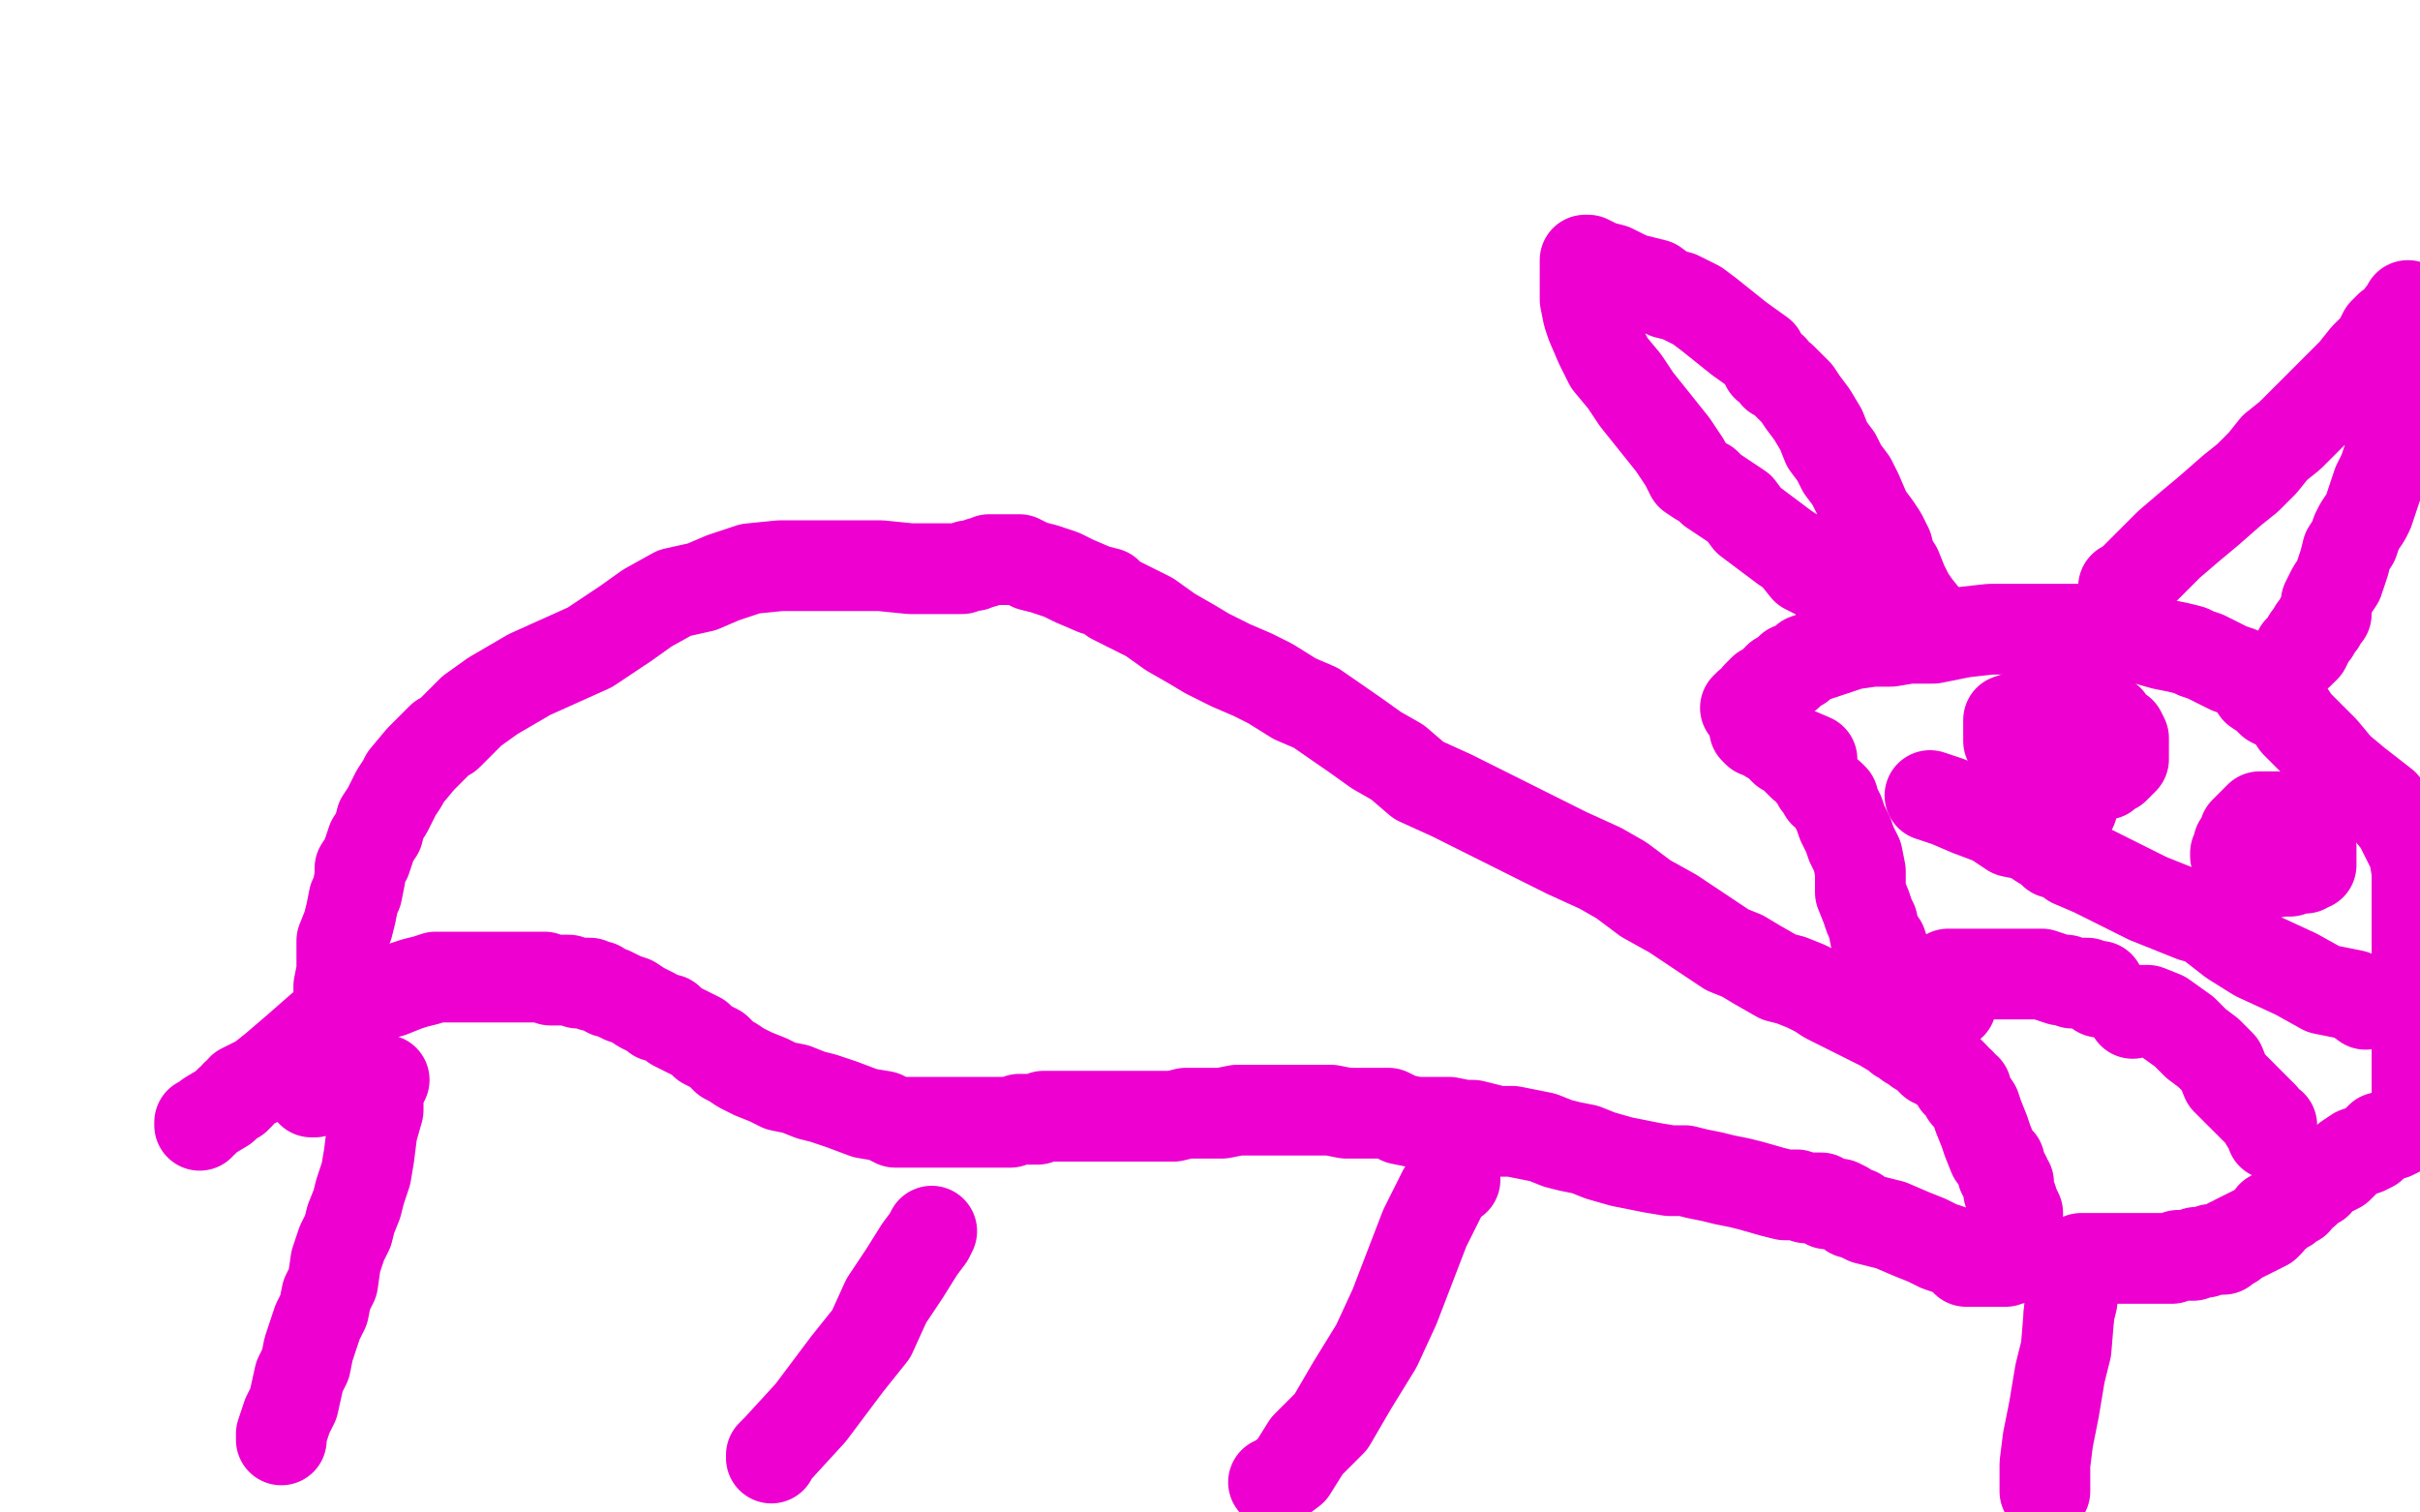
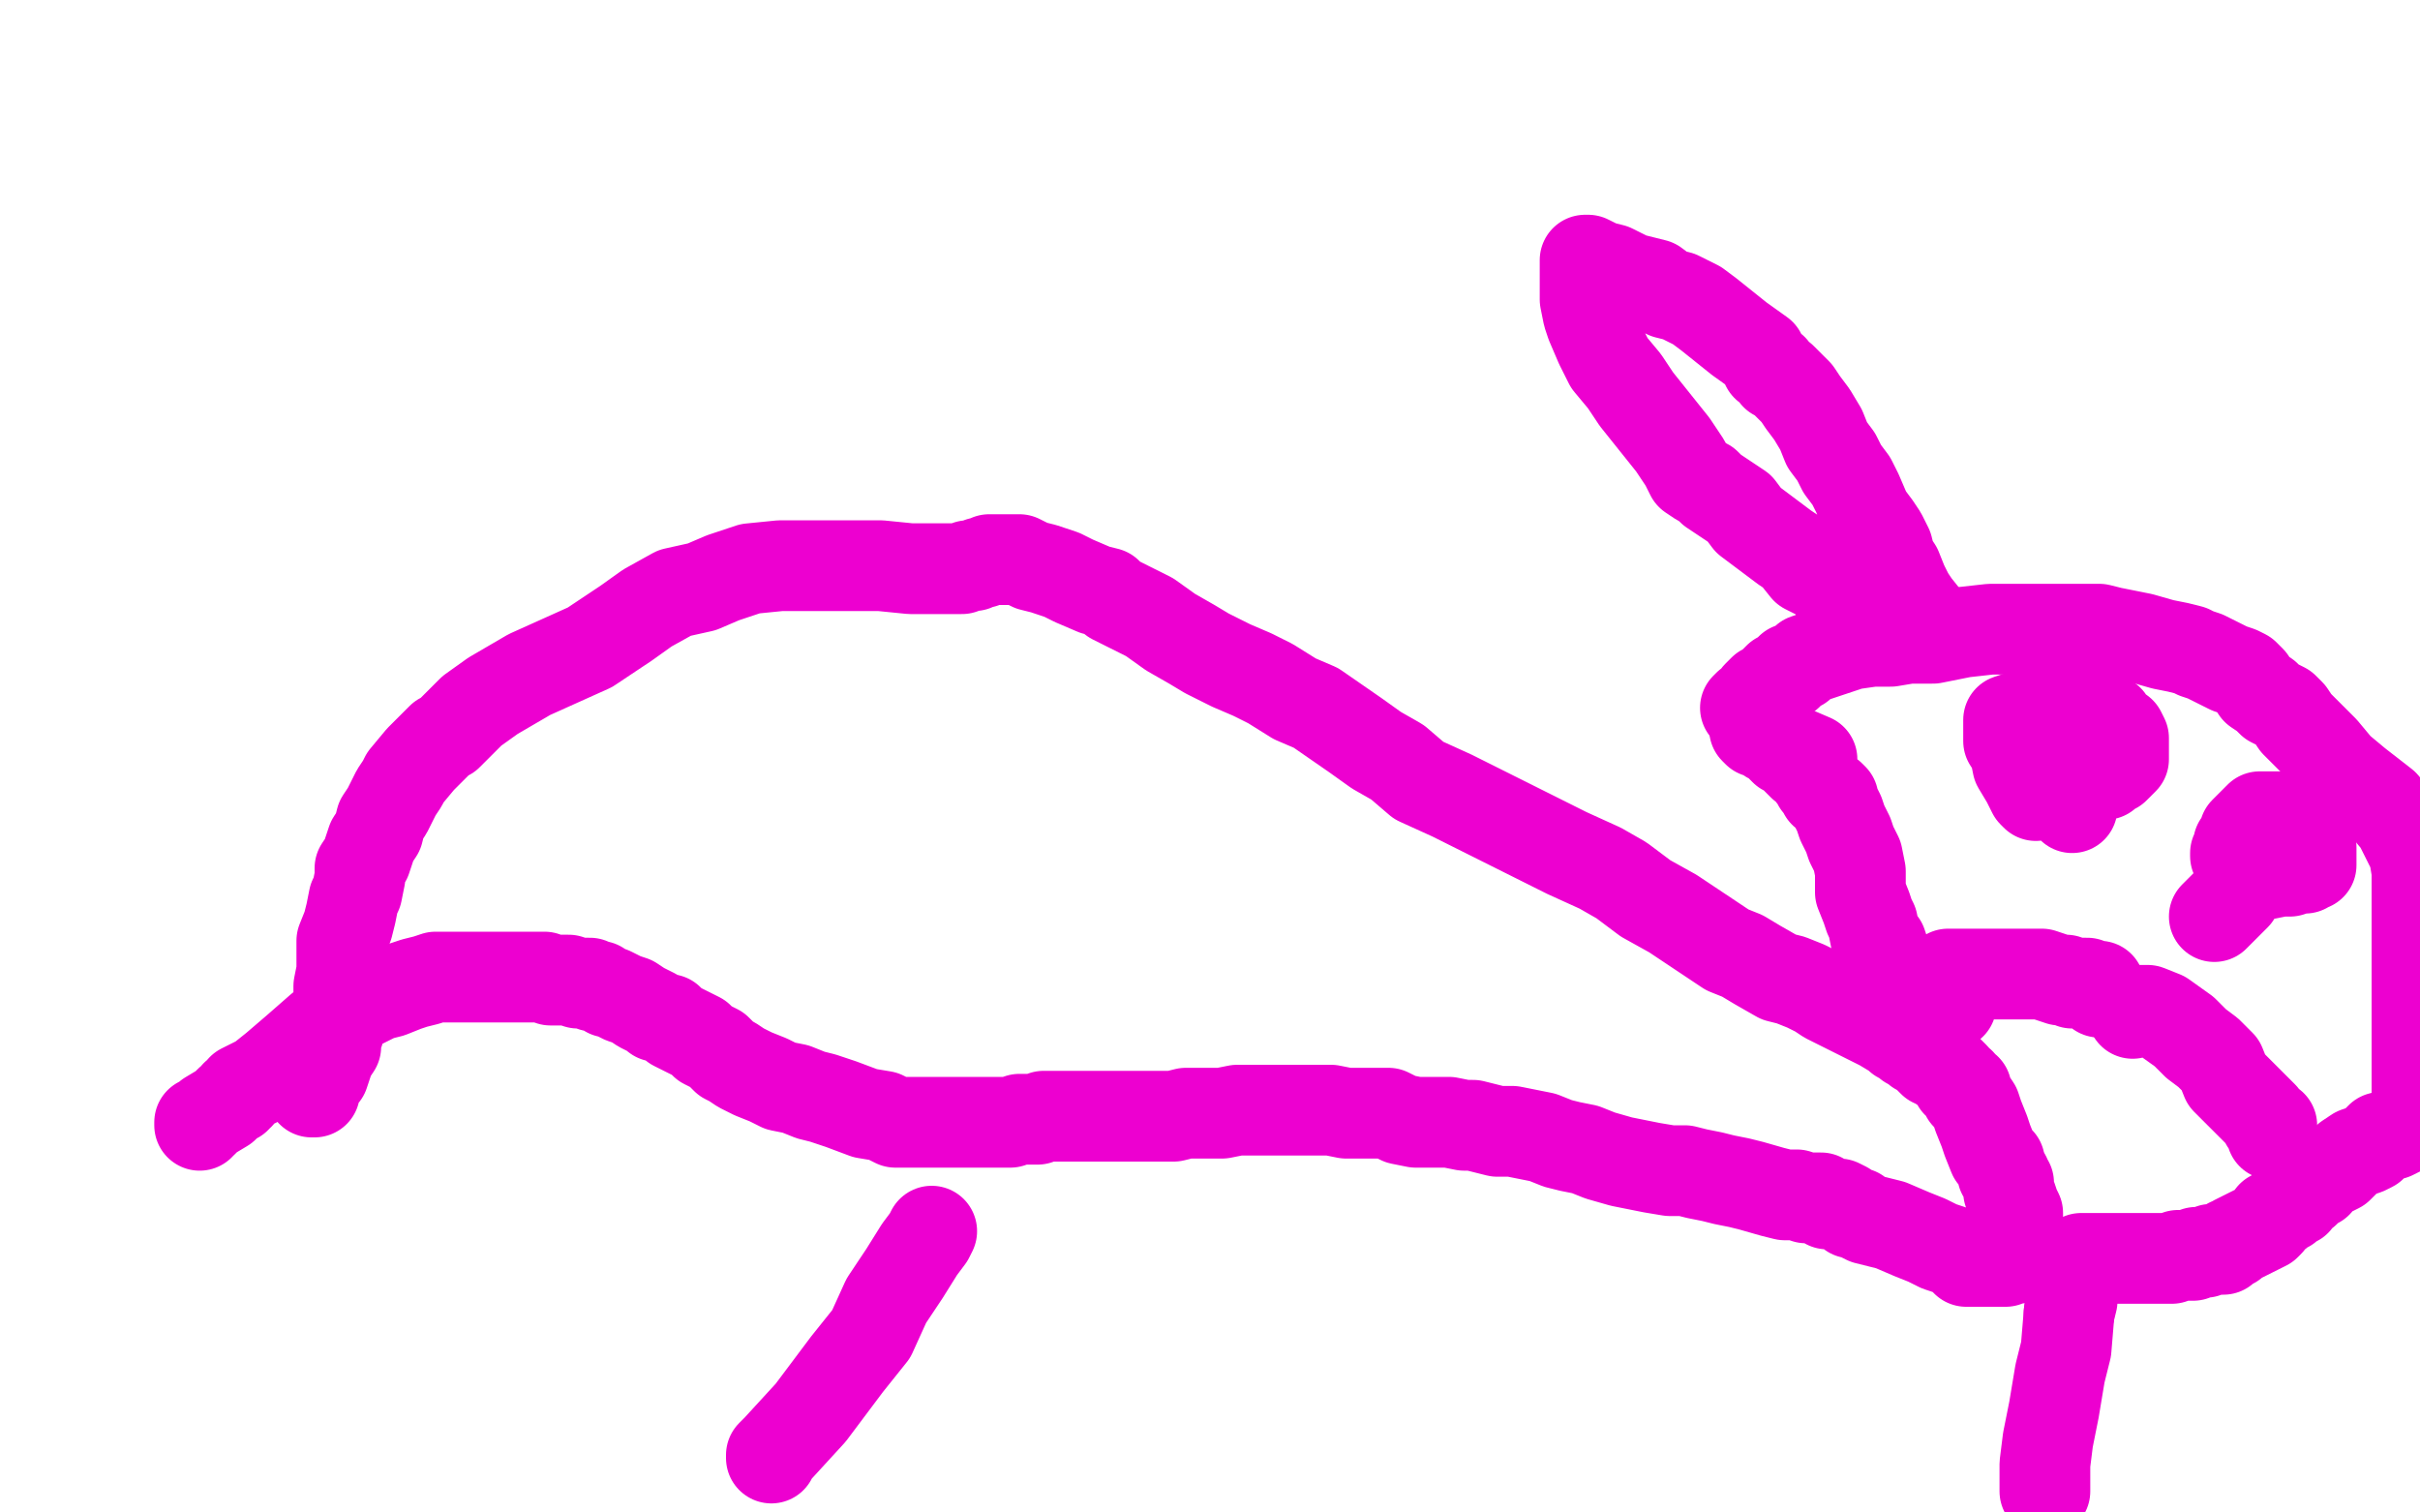
<svg xmlns="http://www.w3.org/2000/svg" width="800" height="500" version="1.1" style="stroke-antialiasing: false">
  <desc>This SVG has been created on https://colorillo.com/</desc>
-   <rect x="0" y="0" width="800" height="500" style="fill: rgb(255,255,255); stroke-width:0" />
-   <polyline points="93,476 93,474 93,474 95,468 95,468 97,464 97,464 99,455 99,455 101,451 101,451 102,446 102,446 104,440 105,437 107,433 108,428 110,424 111,417 112,414 113,411 115,407 116,403 118,398 119,394 121,388 122,382 123,374 125,367 125,361 127,357" style="fill: none; stroke: #ed00d0; stroke-width: 30; stroke-linejoin: round; stroke-linecap: round; stroke-antialiasing: false; stroke-antialias: 0; opacity: 1.0" />
  <polyline points="255,482 255,481 255,481 257,479 257,479 268,467 268,467 280,451 280,451 288,441 288,441 293,430 293,430 299,421 304,413 307,409 308,407" style="fill: none; stroke: #ed00d0; stroke-width: 30; stroke-linejoin: round; stroke-linecap: round; stroke-antialiasing: false; stroke-antialias: 0; opacity: 1.0" />
-   <polyline points="421,490 423,489 423,489 427,486 427,486 432,478 432,478 440,470 440,470 447,458 447,458 455,445 455,445 461,432 461,432 471,406 477,394 480,390 481,390" style="fill: none; stroke: #ed00d0; stroke-width: 30; stroke-linejoin: round; stroke-linecap: round; stroke-antialiasing: false; stroke-antialias: 0; opacity: 1.0" />
  <polyline points="684,434 685,430" style="fill: none; stroke: #ed00d0; stroke-width: 30; stroke-linejoin: round; stroke-linecap: round; stroke-antialiasing: false; stroke-antialias: 0; opacity: 1.0" />
  <polyline points="676,493 676,491 676,491 676,484 676,484 677,476 677,476 679,466 679,466 681,454 681,454 683,446 683,446 684,434 684,434" style="fill: none; stroke: #ed00d0; stroke-width: 30; stroke-linejoin: round; stroke-linecap: round; stroke-antialiasing: false; stroke-antialias: 0; opacity: 1.0" />
  <polyline points="103,361 104,361 104,361 104,359 104,359 105,358 105,358 105,357 105,357 106,356 106,356 106,355 107,355 108,352 109,349 111,346 111,345 111,343 111,342 112,341 112,339 112,336 112,332 112,326 113,321 113,316 113,311 115,306 116,302 117,297 118,295 119,290 119,287 121,284 122,281 123,278 125,275 126,271 128,268 129,266 130,264 131,262 133,259 134,257 139,251 143,247 146,244 148,243 151,240 156,235 163,230 175,223 195,214 207,206 214,201 223,196 232,194 239,191 248,188 258,187 280,187 291,187 301,188 307,188 311,188 314,188 318,188 320,187 322,187 324,186 325,186 327,185 329,185 332,185 334,185 337,185 341,187 345,188 351,190 355,192 362,195 366,196 368,198 374,201 380,204 387,209 394,213 399,216 407,220 414,223 420,226 428,231 435,234 448,243 455,248 462,252 469,258 480,263 494,270 506,276 518,282 529,287 536,291 544,297 553,302 562,308 571,314 576,316 581,319 588,323 592,324 597,326 599,327 601,328 604,330 608,332 614,335 618,337 622,339 627,342 628,343 630,344 631,345 633,346 634,347 636,348 638,350 639,351 640,351 641,352 644,354 646,356 647,358 648,358 648,359 649,360 650,360 650,362 651,363 653,366 654,369 656,374 657,377 659,382 661,384 661,385 662,387 662,388 663,389 663,390 664,391 664,393 664,394 665,396 666,399 667,401 667,404 667,406 667,409 667,410 667,412 667,413 667,414 667,415 667,416 666,416 665,416 664,416 663,417 662,417 661,417 660,417 659,417 657,417 656,417 655,417 654,417 653,417 652,417 651,417 650,417 648,415 647,414 644,413 641,412 637,410 632,408 625,405 621,404 617,403 615,402 614,401 612,401 611,400 610,399 608,398 604,398 602,396 597,396 594,395 590,395 586,394 579,392 575,391 570,390 566,389 561,388 557,387 552,387 546,386 536,384 529,382 524,380 519,379 515,378 510,376 505,375 500,374 495,374 491,373 487,372 484,372 479,371 473,371 468,371 463,370 459,368 454,368 449,368 445,368 440,367 436,367 425,367 419,367 413,367 409,367 404,368 397,368 392,368 388,369 383,369 379,369 374,369 369,369 365,369 364,369 362,369 361,369 360,369 359,369 357,369 355,369 352,369 350,369 349,369 348,369 347,369 346,369 345,369 343,370 340,370 337,370 334,371 331,371 328,371 320,371 314,371 307,371 302,371 299,371 298,371 297,371 296,371 294,370 292,369 286,368 278,365 272,363 268,362 263,360 258,359 254,357 249,355 245,353 242,351 240,350 239,349 238,348 237,347 233,345 231,343 229,342 227,341 225,340 223,339 222,338 221,337 217,336 216,335 214,334 212,333 209,331 206,330 202,328 201,328 198,326 196,326 195,325 193,325 191,325 188,324 185,324 182,324 180,323 177,323 175,323 171,323 168,323 164,323 162,323 160,323 157,323 155,323 152,323 151,323 150,323 148,323 146,323 144,323 141,324 137,325 134,326 129,328 125,329 115,334 106,340 98,347 91,353 86,357 80,360 79,362 78,362 78,363 76,364 74,366 69,369 67,371 66,371 66,372" style="fill: none; stroke: #ed00d0; stroke-width: 30; stroke-linejoin: round; stroke-linecap: round; stroke-antialiasing: false; stroke-antialias: 0; opacity: 1.0" />
  <polyline points="629,331 629,330 628,329 627,327 626,324 625,321 625,319 624,318 624,317 623,315 622,312 620,310 619,305 618,303 617,300 615,295 615,292 615,288 614,283 613,281 612,279 611,276 609,272 608,269 607,267 606,265 606,264 605,263 603,262 602,260 601,259 600,257 599,256 598,254 596,253 595,252 594,251 593,250 592,249 590,248 589,247 589,246 588,245 586,244 586,243 585,243 582,242 581,242 580,241 580,240 581,240 581,241 582,241 582,242 583,242 584,242 585,244 588,245 592,248 599,251" style="fill: none; stroke: #ed00d0; stroke-width: 30; stroke-linejoin: round; stroke-linecap: round; stroke-antialiasing: false; stroke-antialias: 0; opacity: 1.0" />
-   <polyline points="638,263 644,265 644,265 651,268 651,268 659,271 659,271 665,275 670,276 672,277 675,279 677,279 678,281 679,281 679,282 681,282 685,285 692,288 700,292 710,297 715,299 720,301 725,303 729,304 738,311 746,316 759,322 768,327 778,329 782,332" style="fill: none; stroke: #ed00d0; stroke-width: 30; stroke-linejoin: round; stroke-linecap: round; stroke-antialiasing: false; stroke-antialias: 0; opacity: 1.0" />
  <polyline points="577,234 578,233 578,233 580,232 580,232 581,230 581,230 582,229 582,229 583,228 583,228 585,227 585,227 586,226 588,224 591,223 592,221 593,221 595,220 597,218 600,217 603,216 606,215 612,213 619,212 625,212 631,211 639,211 649,209 658,208 664,208 673,208 680,208 684,208 689,208 694,208 698,209 703,210 708,211 715,213 720,214 724,215 726,216 729,217 733,219 737,221 740,222 742,223 744,225 746,228 749,230 751,232 755,234 757,236 759,239 763,243 768,248 773,254 779,259 788,266 793,272 796,278 798,282 799,288 799,369 795,373 791,375 787,376 784,379 782,380 779,381 776,383 774,385 773,386 771,387 769,388 767,389 766,391 764,391 763,393 762,394 760,395 759,397 757,398 756,399 754,400 753,401 751,402 750,404 749,405 747,406 745,407 743,408 741,409 739,410 738,411 737,411 736,412 735,413 733,413 731,413 729,414 727,414 726,414 725,415 724,415 723,415 722,415 720,415 718,416 714,416 710,416 706,416 704,416 703,416 702,416 701,416 700,416 698,416 697,416 696,416 694,416 692,416 691,416 690,416 689,416 688,416" style="fill: none; stroke: #ed00d0; stroke-width: 30; stroke-linejoin: round; stroke-linecap: round; stroke-antialiasing: false; stroke-antialias: 0; opacity: 1.0" />
  <polyline points="640,210 639,209 639,209 638,207 638,207 637,205 637,205 633,200 633,200 631,197 631,197 629,193 629,193 627,188 625,185 624,181 622,177 620,174 617,170 614,163 612,159 609,155 607,151 604,147 602,142 599,137 596,133 594,130 592,128 589,125 587,124 586,122 584,121 582,117 575,112 570,108 565,104 561,101 555,98 551,97 547,94 543,93 539,92 537,91 535,90 533,89 529,88 527,87 525,86 524,86 524,87 524,90 524,95 524,99 525,104 526,107 529,114 532,120 537,126 541,132 545,137 549,142 553,147 557,153 558,155 559,157 562,159 564,160 566,162 572,166 575,168 578,172 582,175 586,178 590,181 593,183 597,188 601,190 604,192 605,193 606,194 607,195 608,196 608,197 608,199 609,202 611,204" style="fill: none; stroke: #ed00d0; stroke-width: 30; stroke-linejoin: round; stroke-linecap: round; stroke-antialiasing: false; stroke-antialias: 0; opacity: 1.0" />
-   <polyline points="702,196 702,195 702,195 702,194 702,194 703,194 705,192 711,186 717,180 724,174 730,169 738,162 743,158 748,153 752,148 757,144 762,139 767,134 774,127 778,123 782,118 786,114 788,110 790,108 793,106 794,104 795,103 796,103 796,102 796,101 796,102 796,103 796,107 796,112 796,116 796,121 796,126 795,128 794,132 793,136 792,140 791,145 790,150 788,156 786,160 784,166 783,169 782,171 780,174 779,176 778,179 776,182 775,186 773,192 771,195 770,197 769,199 769,201 769,202 769,203 768,203 767,205 767,206 766,207 765,208 765,209 764,210 763,211 763,212 762,214 761,215 760,215 760,216" style="fill: none; stroke: #ed00d0; stroke-width: 30; stroke-linejoin: round; stroke-linecap: round; stroke-antialiasing: false; stroke-antialias: 0; opacity: 1.0" />
  <polyline points="673,263 672,262 672,262 671,260 671,260 670,258 670,258 667,253 667,253 666,248 666,248 664,245 664,245 664,243 664,243 664,242 664,241 664,240 664,238 667,237 670,236 674,234 676,233 678,233 679,233 681,233 685,233 691,236 695,237 697,238 698,240 699,241 701,242 702,244 702,245 702,246 702,247 702,248 702,249 702,251 701,252 700,253 699,254 697,255 696,255 696,256 695,256 693,257 691,257 687,259 685,260 685,261 685,262 685,264 685,265 685,267" style="fill: none; stroke: #ed00d0; stroke-width: 30; stroke-linejoin: round; stroke-linecap: round; stroke-antialiasing: false; stroke-antialias: 0; opacity: 1.0" />
  <polyline points="739,283 739,282 739,282 740,281 740,279 741,278 742,275 744,273 745,272 746,271 747,270 748,270 749,270 750,270 751,270 752,270 753,270 755,271 757,273 759,275 760,276 761,277 762,278 763,279 764,280 764,282 764,283 764,284 764,285 764,286 763,286 762,287 760,287 757,288 754,288 749,289 746,289 743,290 742,290 742,291 741,291 740,291 740,292 740,293 739,296 737,298 732,303" style="fill: none; stroke: #ed00d0; stroke-width: 30; stroke-linejoin: round; stroke-linecap: round; stroke-antialiasing: false; stroke-antialias: 0; opacity: 1.0" />
  <polyline points="694,328 694,327 694,327 694,326 693,326 692,326 691,326 690,325 689,325 688,325 687,325 686,325 685,325 683,324 682,324 681,324 678,323 675,322 671,322 666,322 662,322 660,322 657,322 656,322 654,322 651,322 649,322 647,322 646,322 644,322 644,324 644,329 645,332" style="fill: none; stroke: #ed00d0; stroke-width: 30; stroke-linejoin: round; stroke-linecap: round; stroke-antialiasing: false; stroke-antialias: 0; opacity: 1.0" />
  <polyline points="705,335 707,334 707,334 708,334 708,334 710,334 710,334 715,336 715,336 722,341 722,341 726,345 726,345 730,348 732,350 734,352 736,357 741,362 743,364 745,366 746,367 747,368 748,369 749,371 751,372 751,373 751,374 751,375" style="fill: none; stroke: #ed00d0; stroke-width: 30; stroke-linejoin: round; stroke-linecap: round; stroke-antialiasing: false; stroke-antialias: 0; opacity: 1.0" />
</svg>